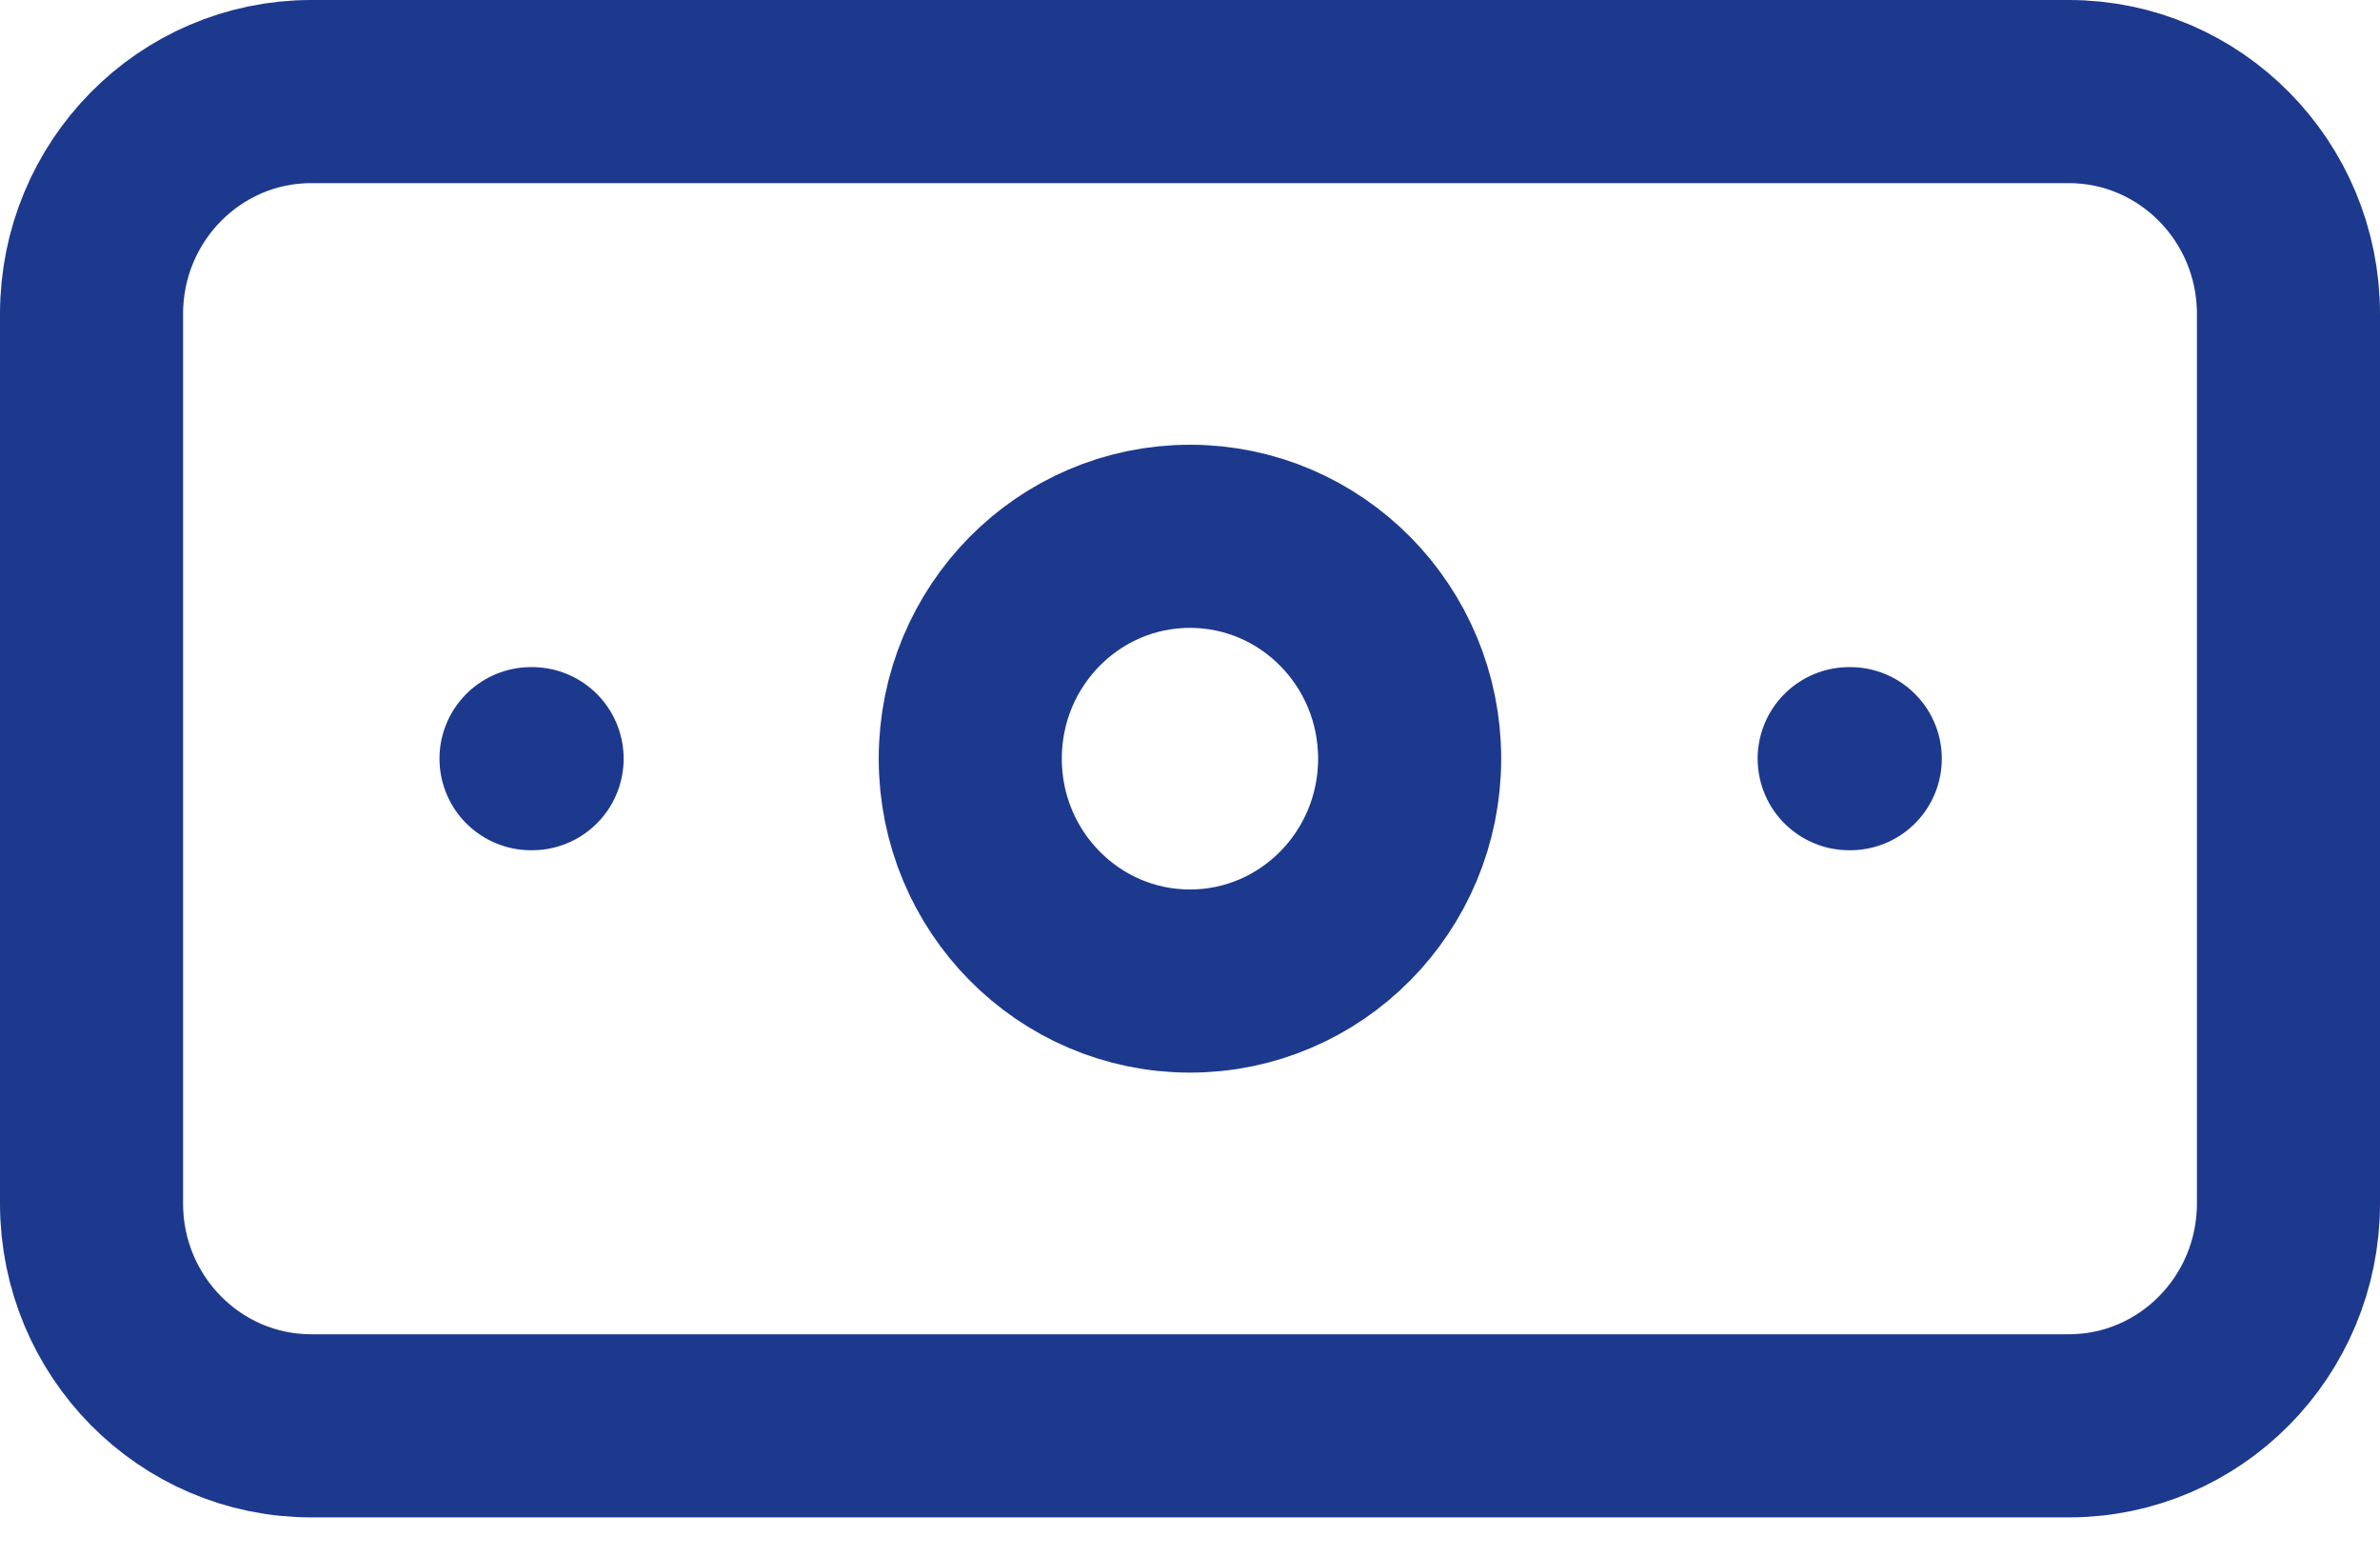
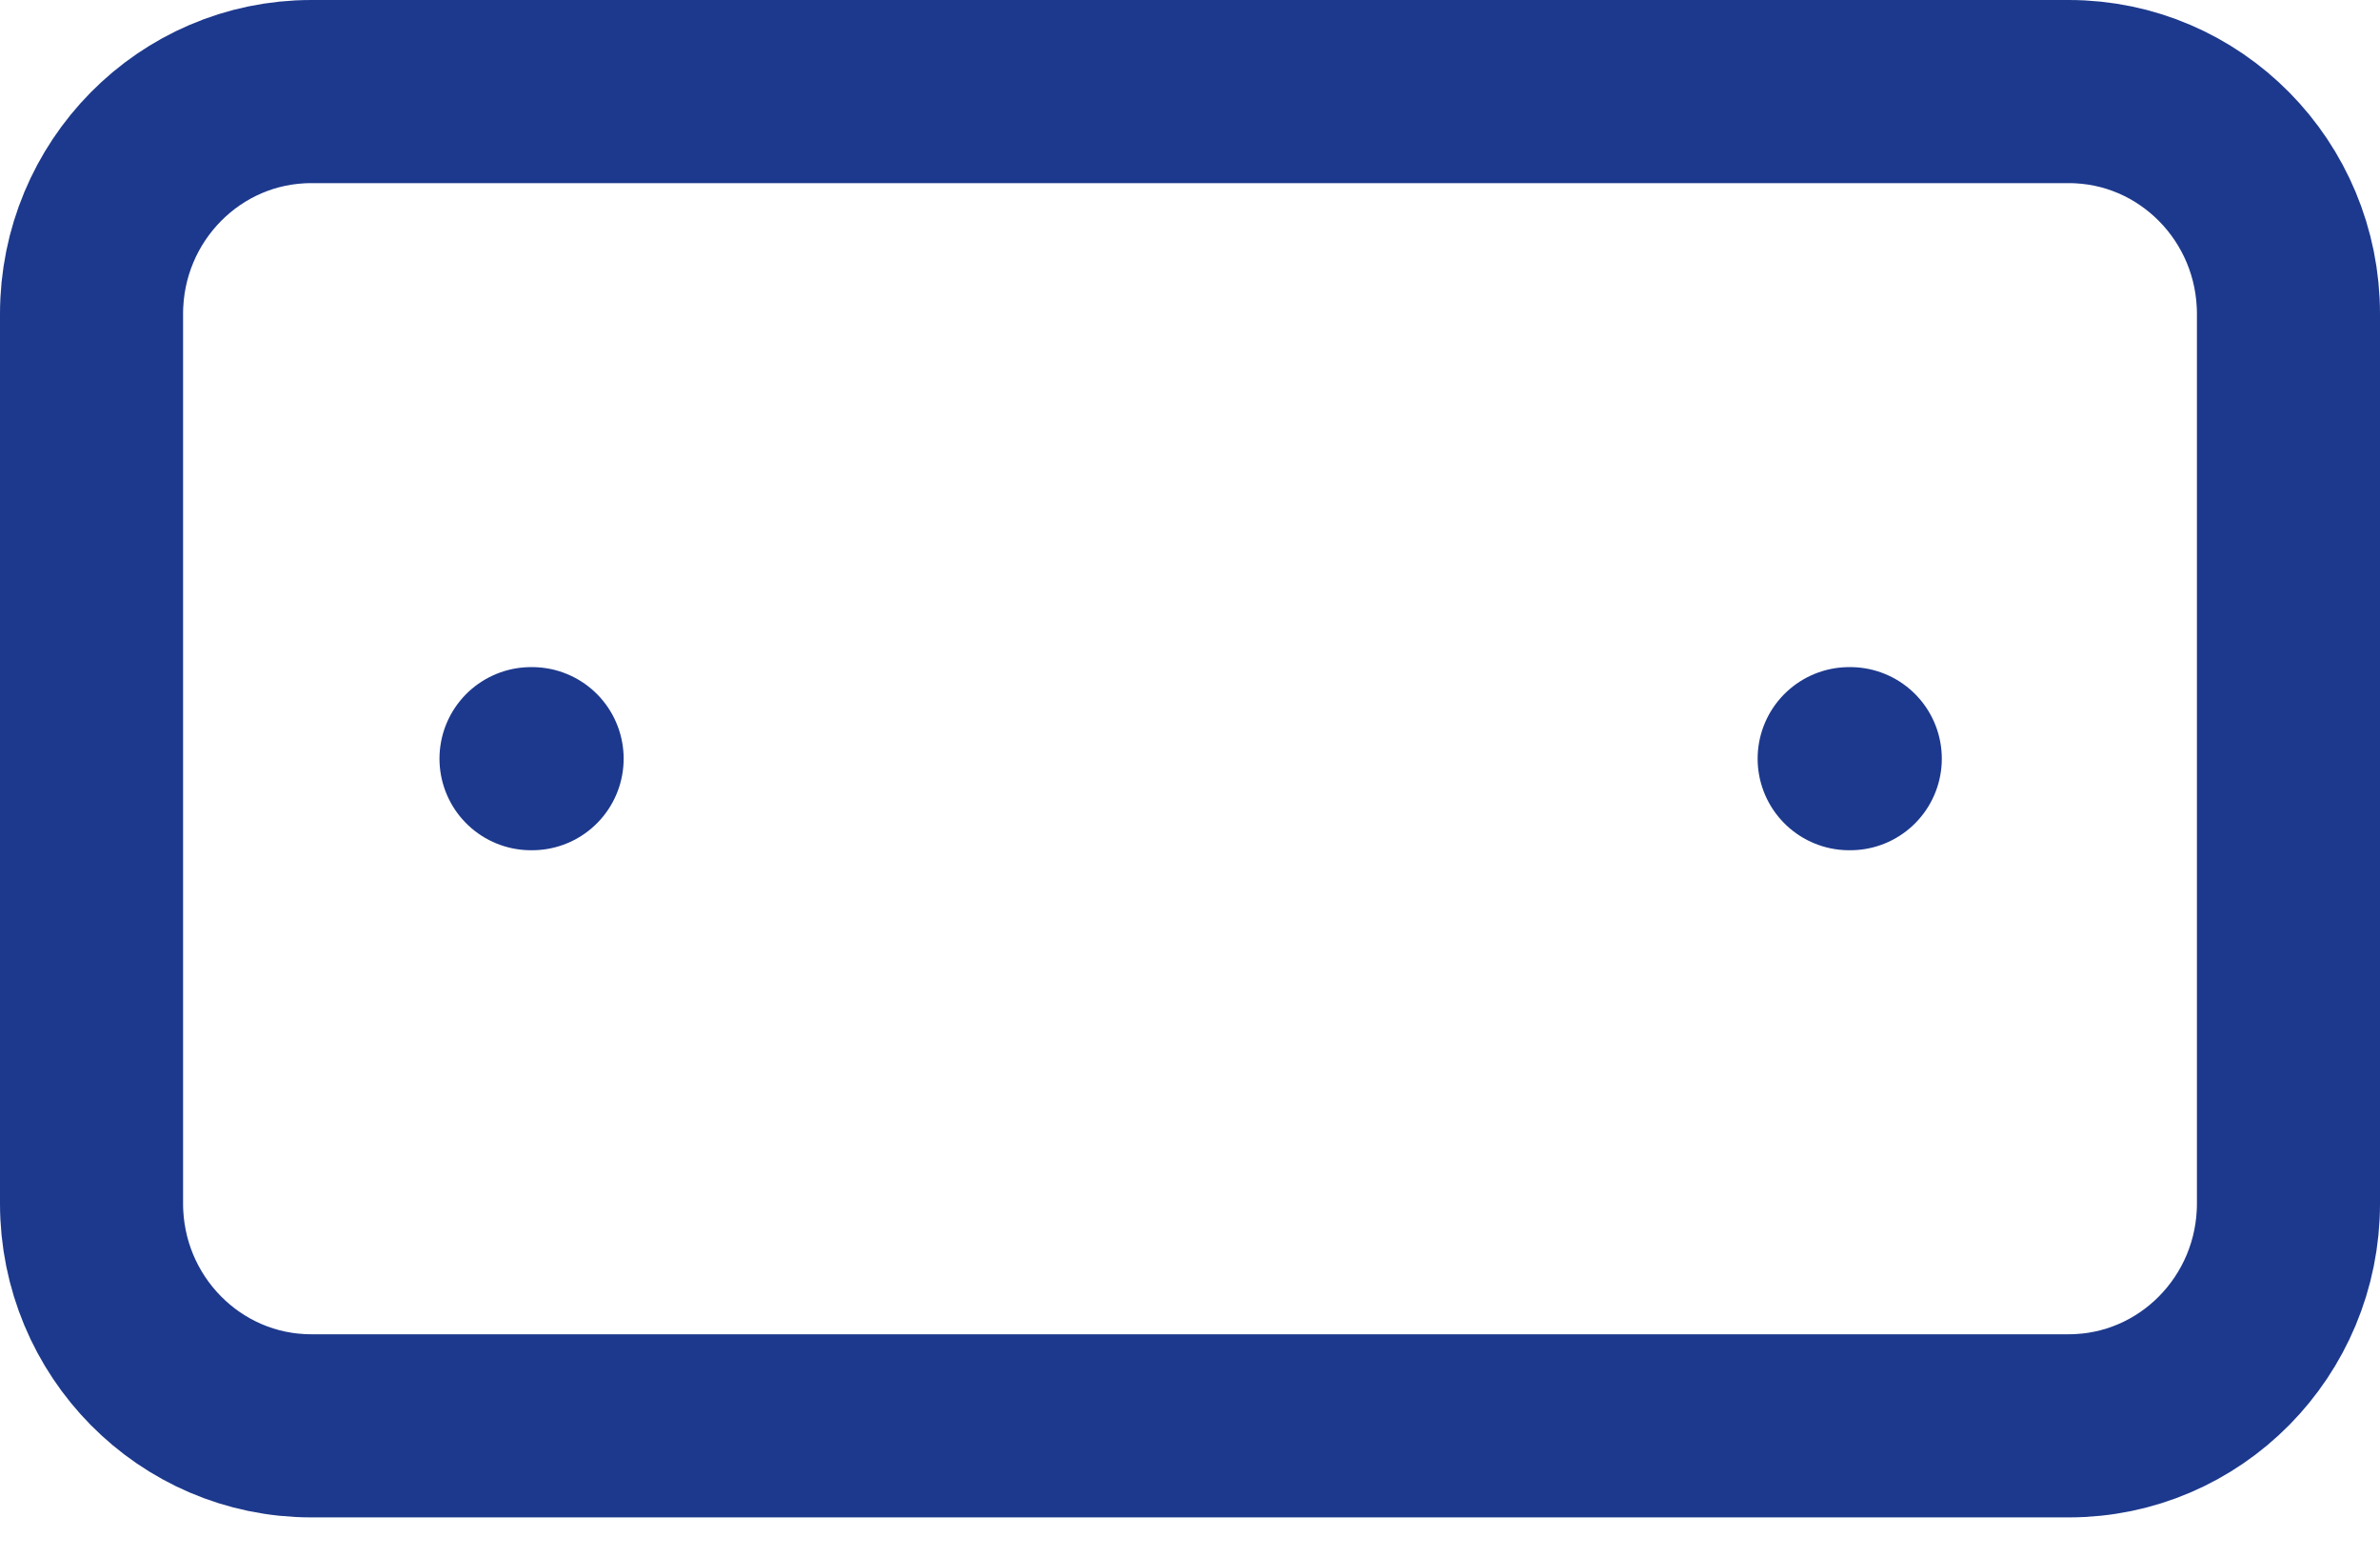
<svg xmlns="http://www.w3.org/2000/svg" width="52" height="34" viewBox="0 0 52 34" fill="none">
  <path d="M45.2 2H6.8C4.149 2 2 4.175 2 6.857V26.286C2 28.968 4.149 31.143 6.8 31.143H45.2C47.851 31.143 50 28.968 50 26.286V6.857C50 4.175 47.851 2 45.2 2Z" stroke="#1D398D" stroke-width="4" stroke-linecap="round" stroke-linejoin="round" />
-   <path d="M25.999 21.428C28.65 21.428 30.799 19.253 30.799 16.571C30.799 13.889 28.65 11.714 25.999 11.714C23.348 11.714 21.199 13.889 21.199 16.571C21.199 19.253 23.348 21.428 25.999 21.428Z" stroke="#1D398D" stroke-width="4" stroke-linecap="round" stroke-linejoin="round" />
  <path d="M11.602 16.571H11.626M40.402 16.571H40.426" stroke="#1D398D" stroke-width="4" stroke-linecap="round" stroke-linejoin="round" />
</svg>